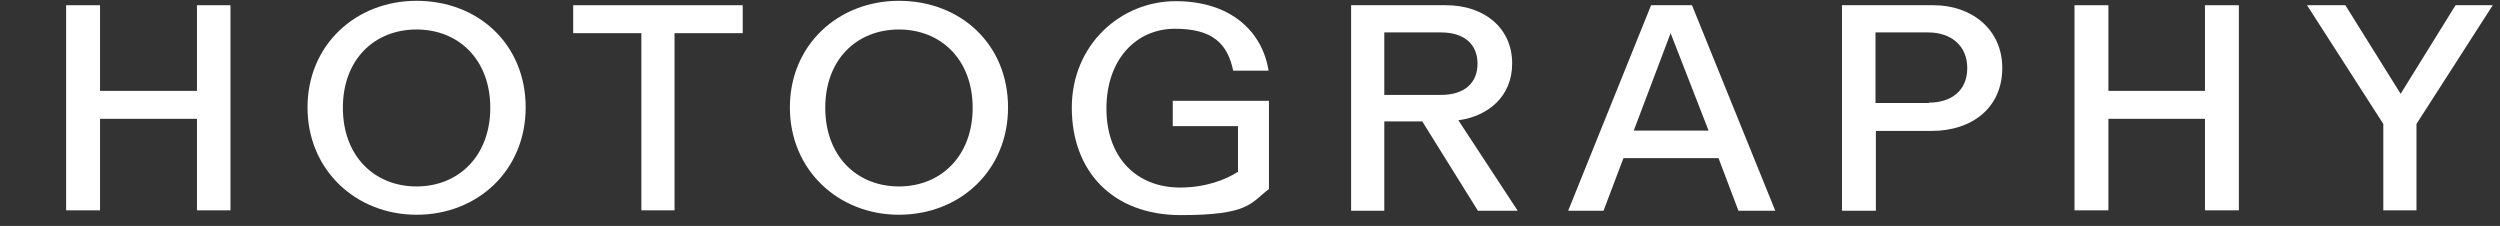
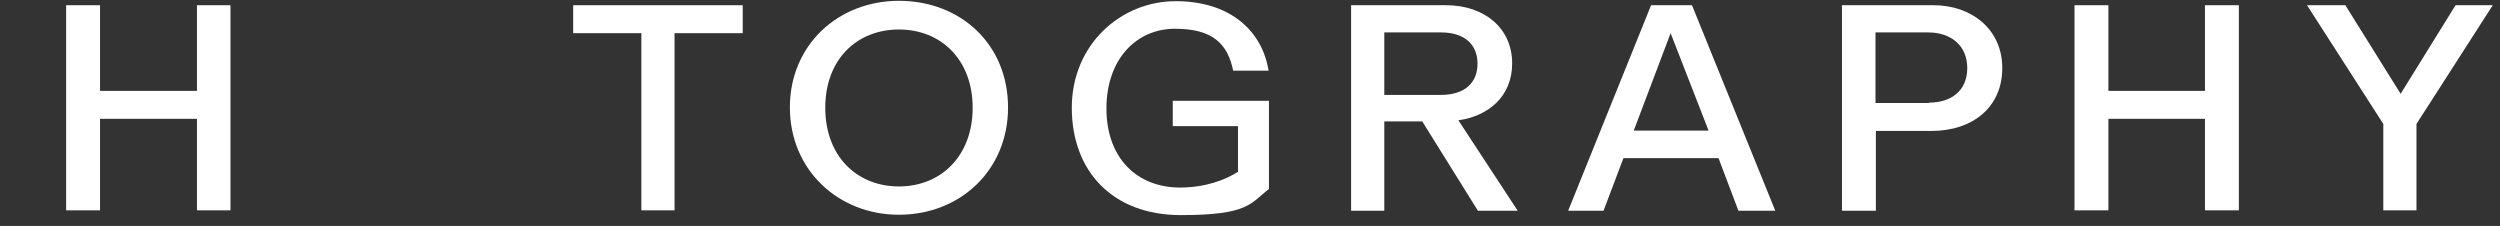
<svg xmlns="http://www.w3.org/2000/svg" width="166" height="15" viewBox="0 0 166 15" fill="none">
  <rect x="0" y="0" width="166" height="15" fill="#333333" stroke="none" />
  <path d="M159.402 6.229L155.732 0.347H153.187L158.252 8.23V13.966H160.454V8.23L165.519 0.347H163.048L159.402 6.229Z" fill="white" />
  <path d="M146.409 6.034H139.998V0.347H137.747V13.966H139.998V7.889H146.409V13.966H148.66V0.347H146.409V6.034Z" fill="white" />
  <path d="M128.399 0.347H122.307V13.991H124.558V8.694H128.253C130.969 8.694 132.951 7.132 132.951 4.52C132.951 1.909 130.871 0.347 128.399 0.347ZM128.081 6.839H124.533V2.153H128.032C129.525 2.153 130.626 3.007 130.626 4.52C130.626 6.034 129.549 6.815 128.081 6.815V6.839Z" fill="white" />
  <path d="M109.632 0.347L104.126 13.991H106.475L107.797 10.5H114.11L115.431 13.991H117.878L112.348 0.347H109.632ZM108.482 8.67L110.929 2.202L113.449 8.67H108.482Z" fill="white" />
-   <path d="M27.661 0.054C23.624 0.054 20.419 2.983 20.419 7.132C20.419 11.281 23.624 14.259 27.661 14.259C31.699 14.259 34.904 11.33 34.904 7.132C34.904 2.934 31.748 0.054 27.661 0.054ZM27.661 12.38C24.872 12.38 22.767 10.378 22.767 7.156C22.767 3.935 24.872 1.958 27.661 1.958C30.451 1.958 32.555 3.959 32.555 7.156C32.555 10.354 30.451 12.38 27.661 12.38Z" fill="white" />
  <path d="M100.407 4.203C100.407 1.86 98.548 0.347 96.027 0.347H89.714V13.991H91.917V8.059H94.437L98.132 13.991H100.774L96.835 7.986C98.817 7.718 100.407 6.4 100.407 4.227V4.203ZM91.917 6.302V2.153H95.685C97.226 2.153 98.107 2.934 98.107 4.227C98.107 5.521 97.226 6.302 95.685 6.302H91.917Z" fill="white" />
  <path d="M13.078 6.034H6.642V0.347H4.391V13.966H6.642V7.889H13.078V13.966H15.304V0.347H13.078V6.034Z" fill="white" />
  <path d="M77.896 8.377H82.203V11.403C81.395 11.94 80.025 12.453 78.361 12.453C75.474 12.453 73.467 10.476 73.467 7.205C73.467 3.935 75.449 1.909 78.018 1.909C80.588 1.909 81.517 2.958 81.884 4.691H84.233C83.817 2.08 81.713 0.078 78.067 0.078C74.421 0.078 71.167 2.958 71.167 7.156C71.167 11.354 73.859 14.283 78.41 14.283C82.961 14.283 83.034 13.478 84.258 12.55V6.693H77.871V8.377H77.896Z" fill="white" />
  <path d="M38.06 2.202H42.587V13.966H44.789V2.202H49.316V0.347H38.06V2.202Z" fill="white" />
  <path d="M59.691 0.054C55.654 0.054 52.448 2.983 52.448 7.132C52.448 11.281 55.654 14.259 59.691 14.259C63.728 14.259 66.934 11.33 66.934 7.132C66.934 2.934 63.777 0.054 59.691 0.054ZM59.691 12.38C56.902 12.38 54.797 10.378 54.797 7.156C54.797 3.935 56.902 1.958 59.691 1.958C62.48 1.958 64.585 3.959 64.585 7.156C64.585 10.354 62.48 12.38 59.691 12.38Z" fill="white" />
</svg>